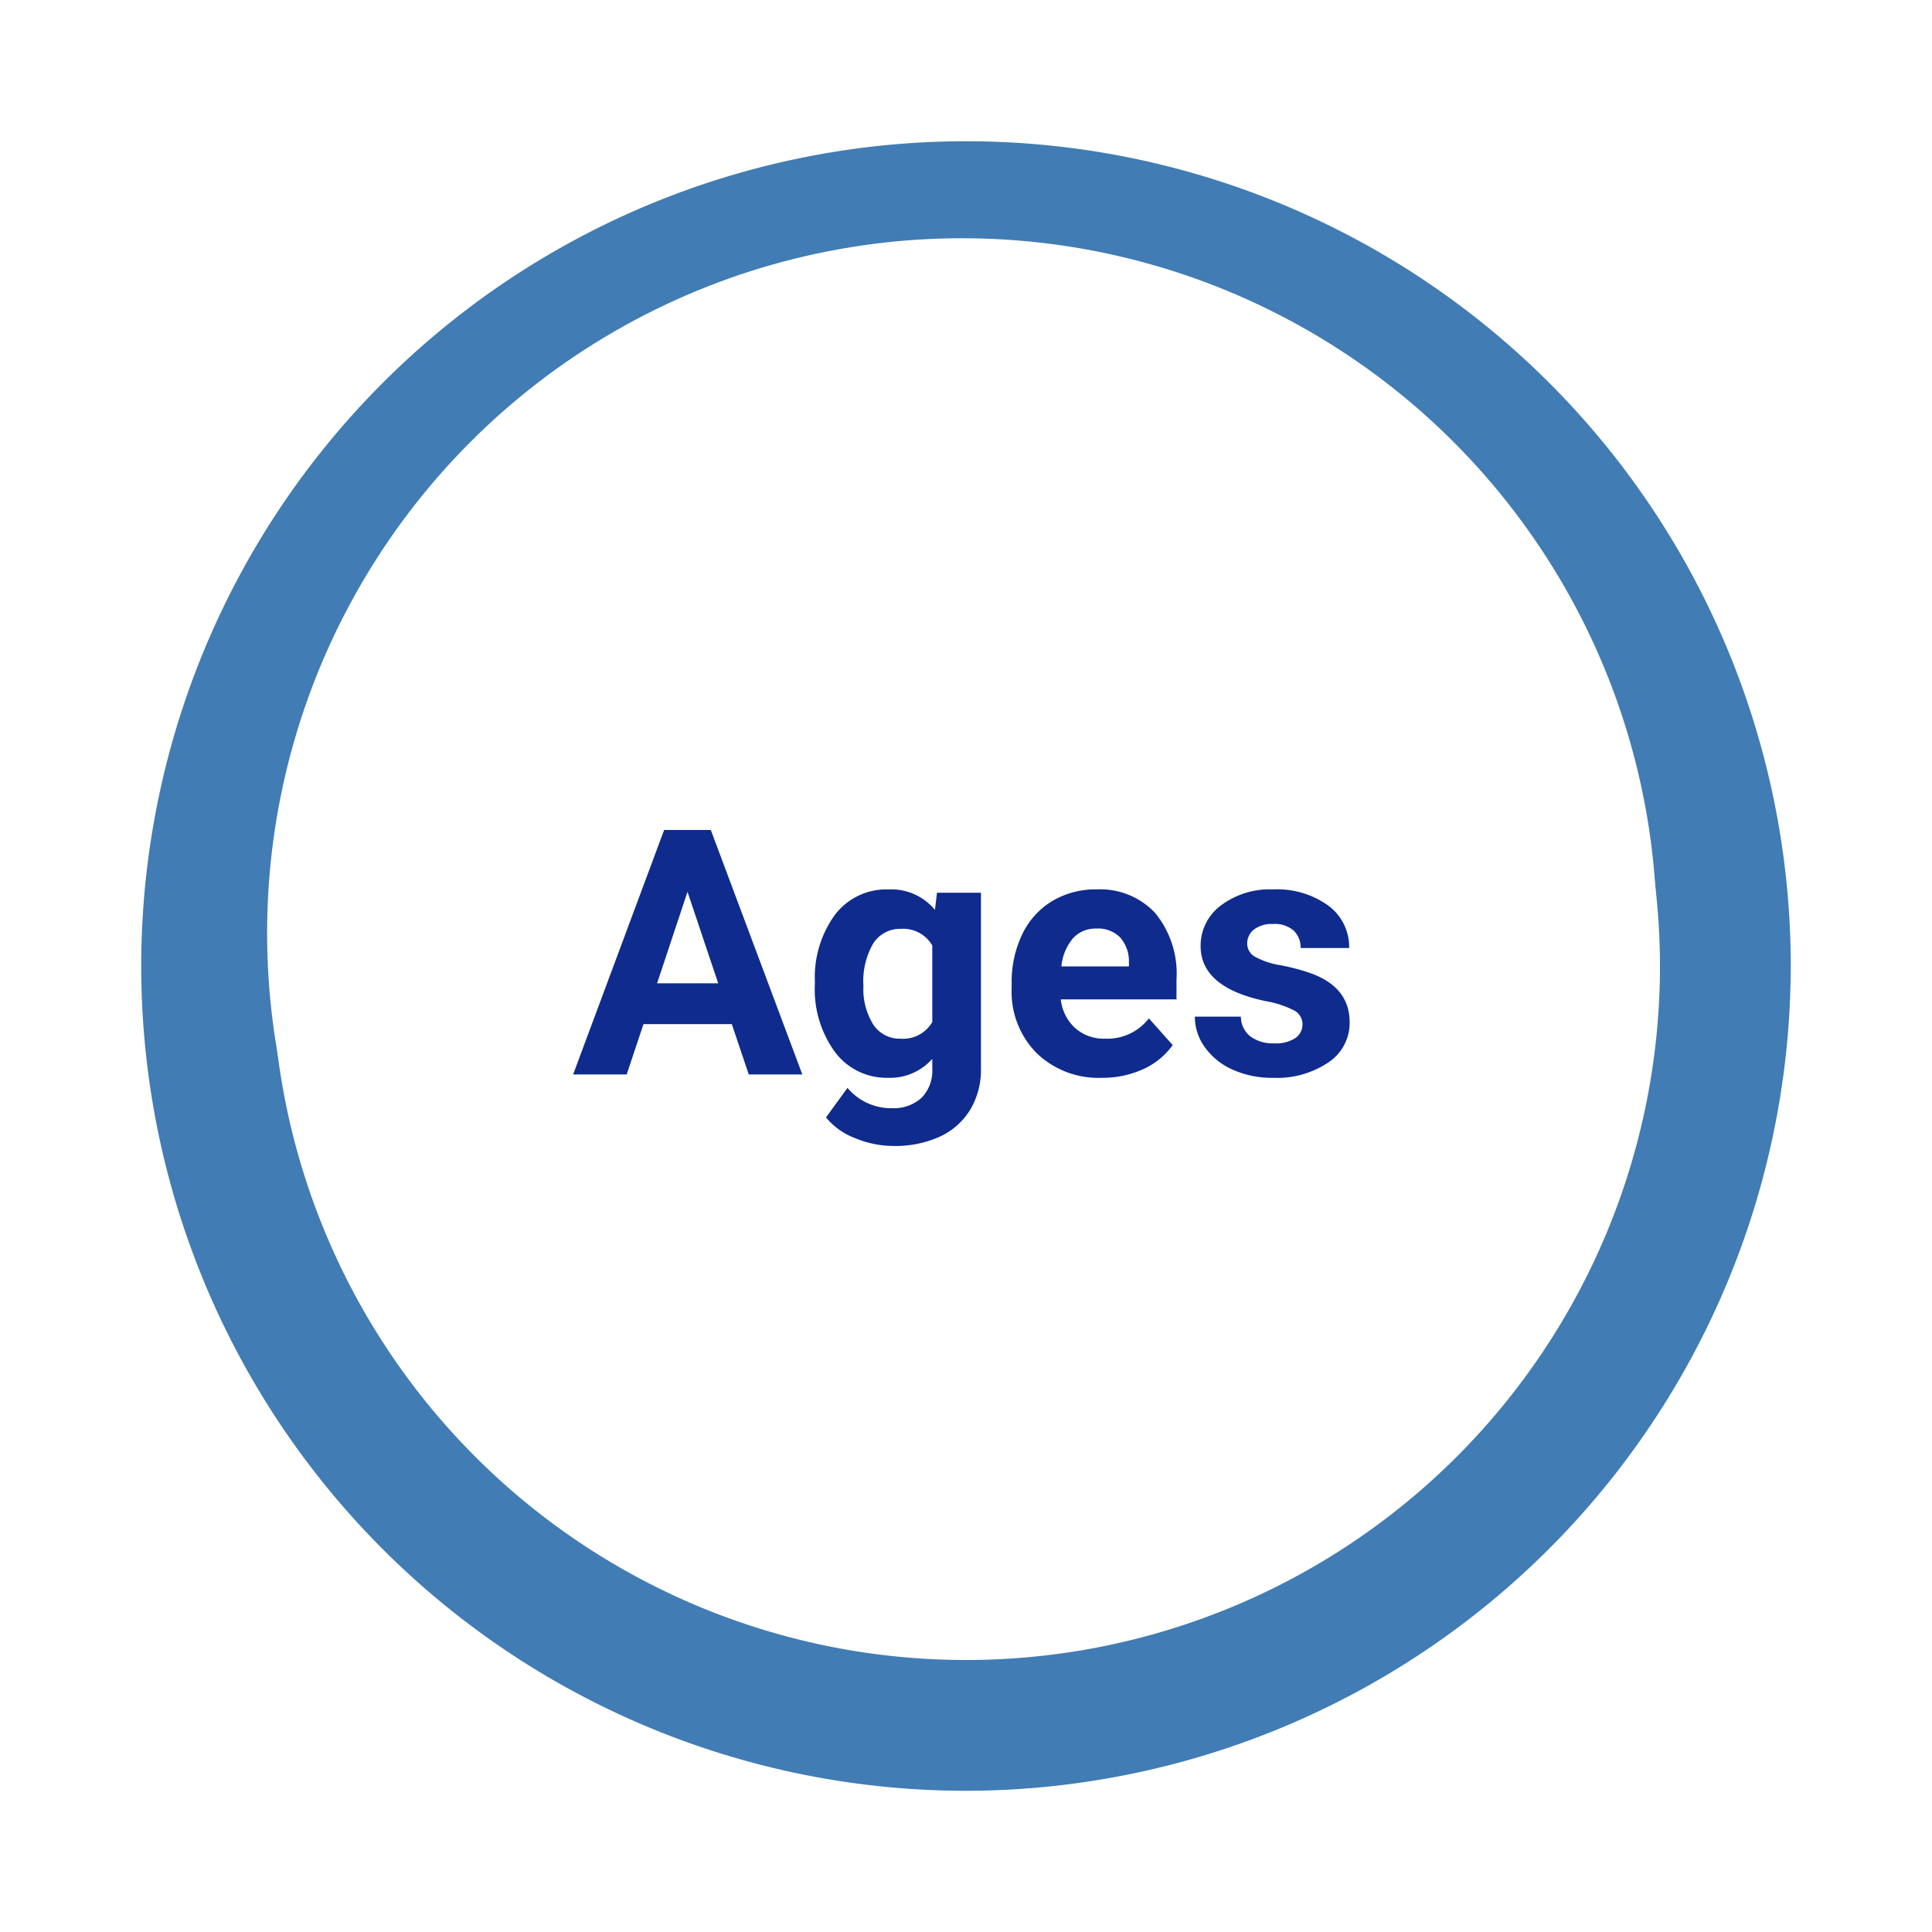
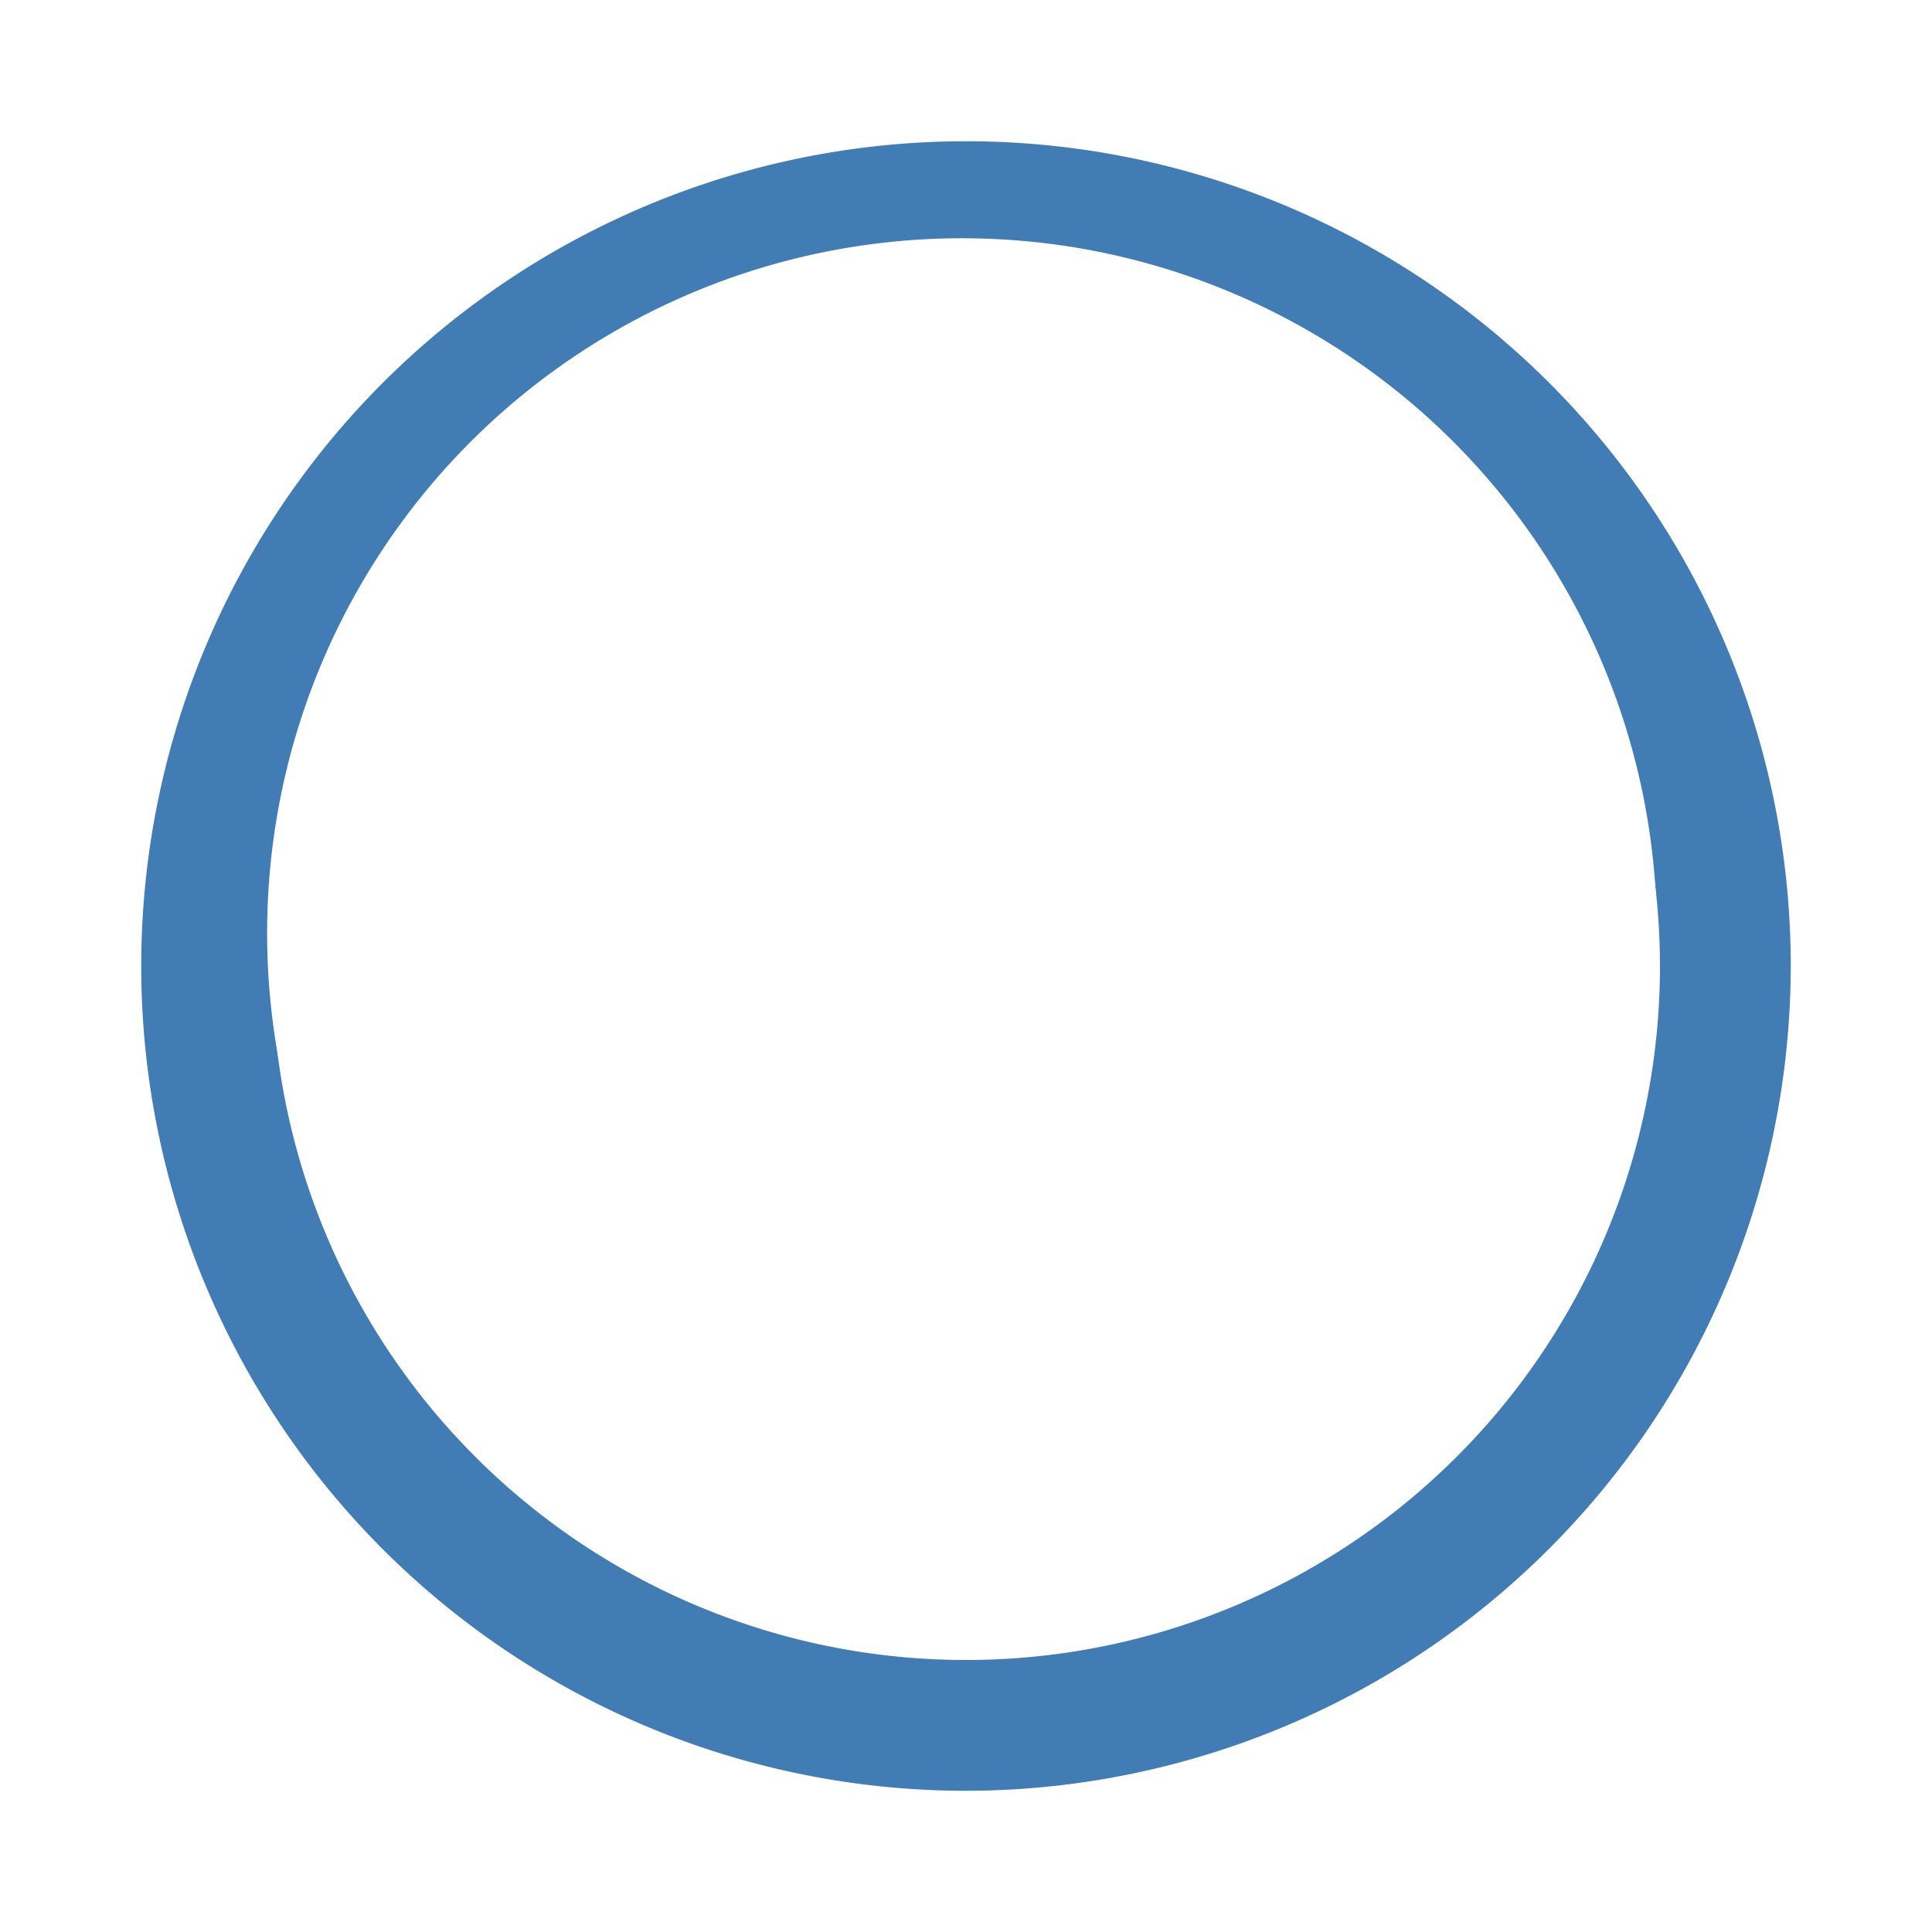
<svg xmlns="http://www.w3.org/2000/svg" width="157.319" height="157.319" viewBox="0 0 157.319 157.319">
  <defs>
    <filter id="Path_3251" x="0" y="0" width="157.319" height="157.319" filterUnits="userSpaceOnUse">
      <feOffset dy="3" input="SourceAlpha" />
      <feGaussianBlur stdDeviation="3" result="blur" />
      <feFlood flood-opacity="0.161" />
      <feComposite operator="in" in2="blur" />
      <feComposite in="SourceGraphic" />
    </filter>
  </defs>
  <g id="A05-Circle-Ages" transform="translate(-672.25 -1112.699)">
    <g transform="matrix(1, 0, 0, 1, 672.25, 1112.7)" filter="url(#Path_3251)">
      <path id="Path_3251-2" data-name="Path 3251" d="M68.409,136.819a68.409,68.409,0,1,1,68.409-68.409,68.486,68.486,0,0,1-68.409,68.409m0-123.668a55.259,55.259,0,1,0,55.259,55.259A55.321,55.321,0,0,0,68.409,13.151" transform="translate(10.25 7.25)" fill="#417cb4" stroke="#fff" stroke-width="2.5" />
    </g>
    <ellipse id="Ellipse_165" data-name="Ellipse 165" cx="56.584" cy="56.584" rx="56.584" ry="56.584" transform="translate(694 1132.098)" fill="#fff" />
-     <path id="Path_3758" data-name="Path 3758" d="M30.839,24.9H23.647L22.28,29H17.919l7.41-19.906h3.8L36.581,29H32.22Zm-6.084-3.322h4.977l-2.5-7.451Zm12.852-.082a8.67,8.67,0,0,1,1.62-5.482,5.25,5.25,0,0,1,4.368-2.078A4.6,4.6,0,0,1,47.382,15.6l.164-1.395h3.582v14.3a6.322,6.322,0,0,1-.882,3.377,5.663,5.663,0,0,1-2.481,2.188,8.723,8.723,0,0,1-3.746.752,8.112,8.112,0,0,1-3.172-.649A5.63,5.63,0,0,1,38.509,32.5l1.75-2.406a4.628,4.628,0,0,0,3.582,1.654,3.388,3.388,0,0,0,2.447-.841,3.154,3.154,0,0,0,.875-2.386v-.793a4.57,4.57,0,0,1-3.6,1.545,5.236,5.236,0,0,1-4.313-2.085,8.667,8.667,0,0,1-1.647-5.53Zm3.951.294a5.4,5.4,0,0,0,.807,3.156,2.566,2.566,0,0,0,2.215,1.143,2.744,2.744,0,0,0,2.584-1.356V18.5a2.737,2.737,0,0,0-2.557-1.356,2.582,2.582,0,0,0-2.235,1.164A6.084,6.084,0,0,0,41.558,21.788Zm19.414,7.485a7.262,7.262,0,0,1-5.3-2,7.1,7.1,0,0,1-2.044-5.318v-.383a8.936,8.936,0,0,1,.861-3.985,6.321,6.321,0,0,1,2.44-2.707,6.85,6.85,0,0,1,3.6-.95,6.139,6.139,0,0,1,4.778,1.914,7.778,7.778,0,0,1,1.743,5.428v1.613h-9.42a3.671,3.671,0,0,0,1.155,2.324,3.492,3.492,0,0,0,2.44.875A4.265,4.265,0,0,0,64.8,24.434l1.941,2.174a5.931,5.931,0,0,1-2.406,1.962A7.9,7.9,0,0,1,60.972,29.273Zm-.451-12.154a2.469,2.469,0,0,0-1.907.8,4.124,4.124,0,0,0-.937,2.28h5.5v-.316a2.942,2.942,0,0,0-.711-2.039A2.547,2.547,0,0,0,60.521,17.119ZM77.31,24.912a1.273,1.273,0,0,0-.718-1.142,8.153,8.153,0,0,0-2.3-.745q-5.277-1.107-5.277-4.484a4.065,4.065,0,0,1,1.634-3.288,6.591,6.591,0,0,1,4.272-1.319,7.093,7.093,0,0,1,4.5,1.326,4.179,4.179,0,0,1,1.688,3.445H77.159a1.912,1.912,0,0,0-.547-1.4A2.314,2.314,0,0,0,74.9,16.75a2.365,2.365,0,0,0-1.545.451,1.424,1.424,0,0,0-.547,1.148,1.217,1.217,0,0,0,.622,1.06,6.4,6.4,0,0,0,2.1.7,17.141,17.141,0,0,1,2.488.663q3.131,1.148,3.131,3.979a3.859,3.859,0,0,1-1.736,3.274,7.49,7.49,0,0,1-4.484,1.251,7.823,7.823,0,0,1-3.3-.663,5.54,5.54,0,0,1-2.263-1.818,4.225,4.225,0,0,1-.82-2.5h3.746a2.063,2.063,0,0,0,.779,1.613,3.091,3.091,0,0,0,1.941.561,2.861,2.861,0,0,0,1.716-.431A1.34,1.34,0,0,0,77.31,24.912Z" transform="translate(701 1171.189)" fill="#0e2b8d" />
  </g>
</svg>